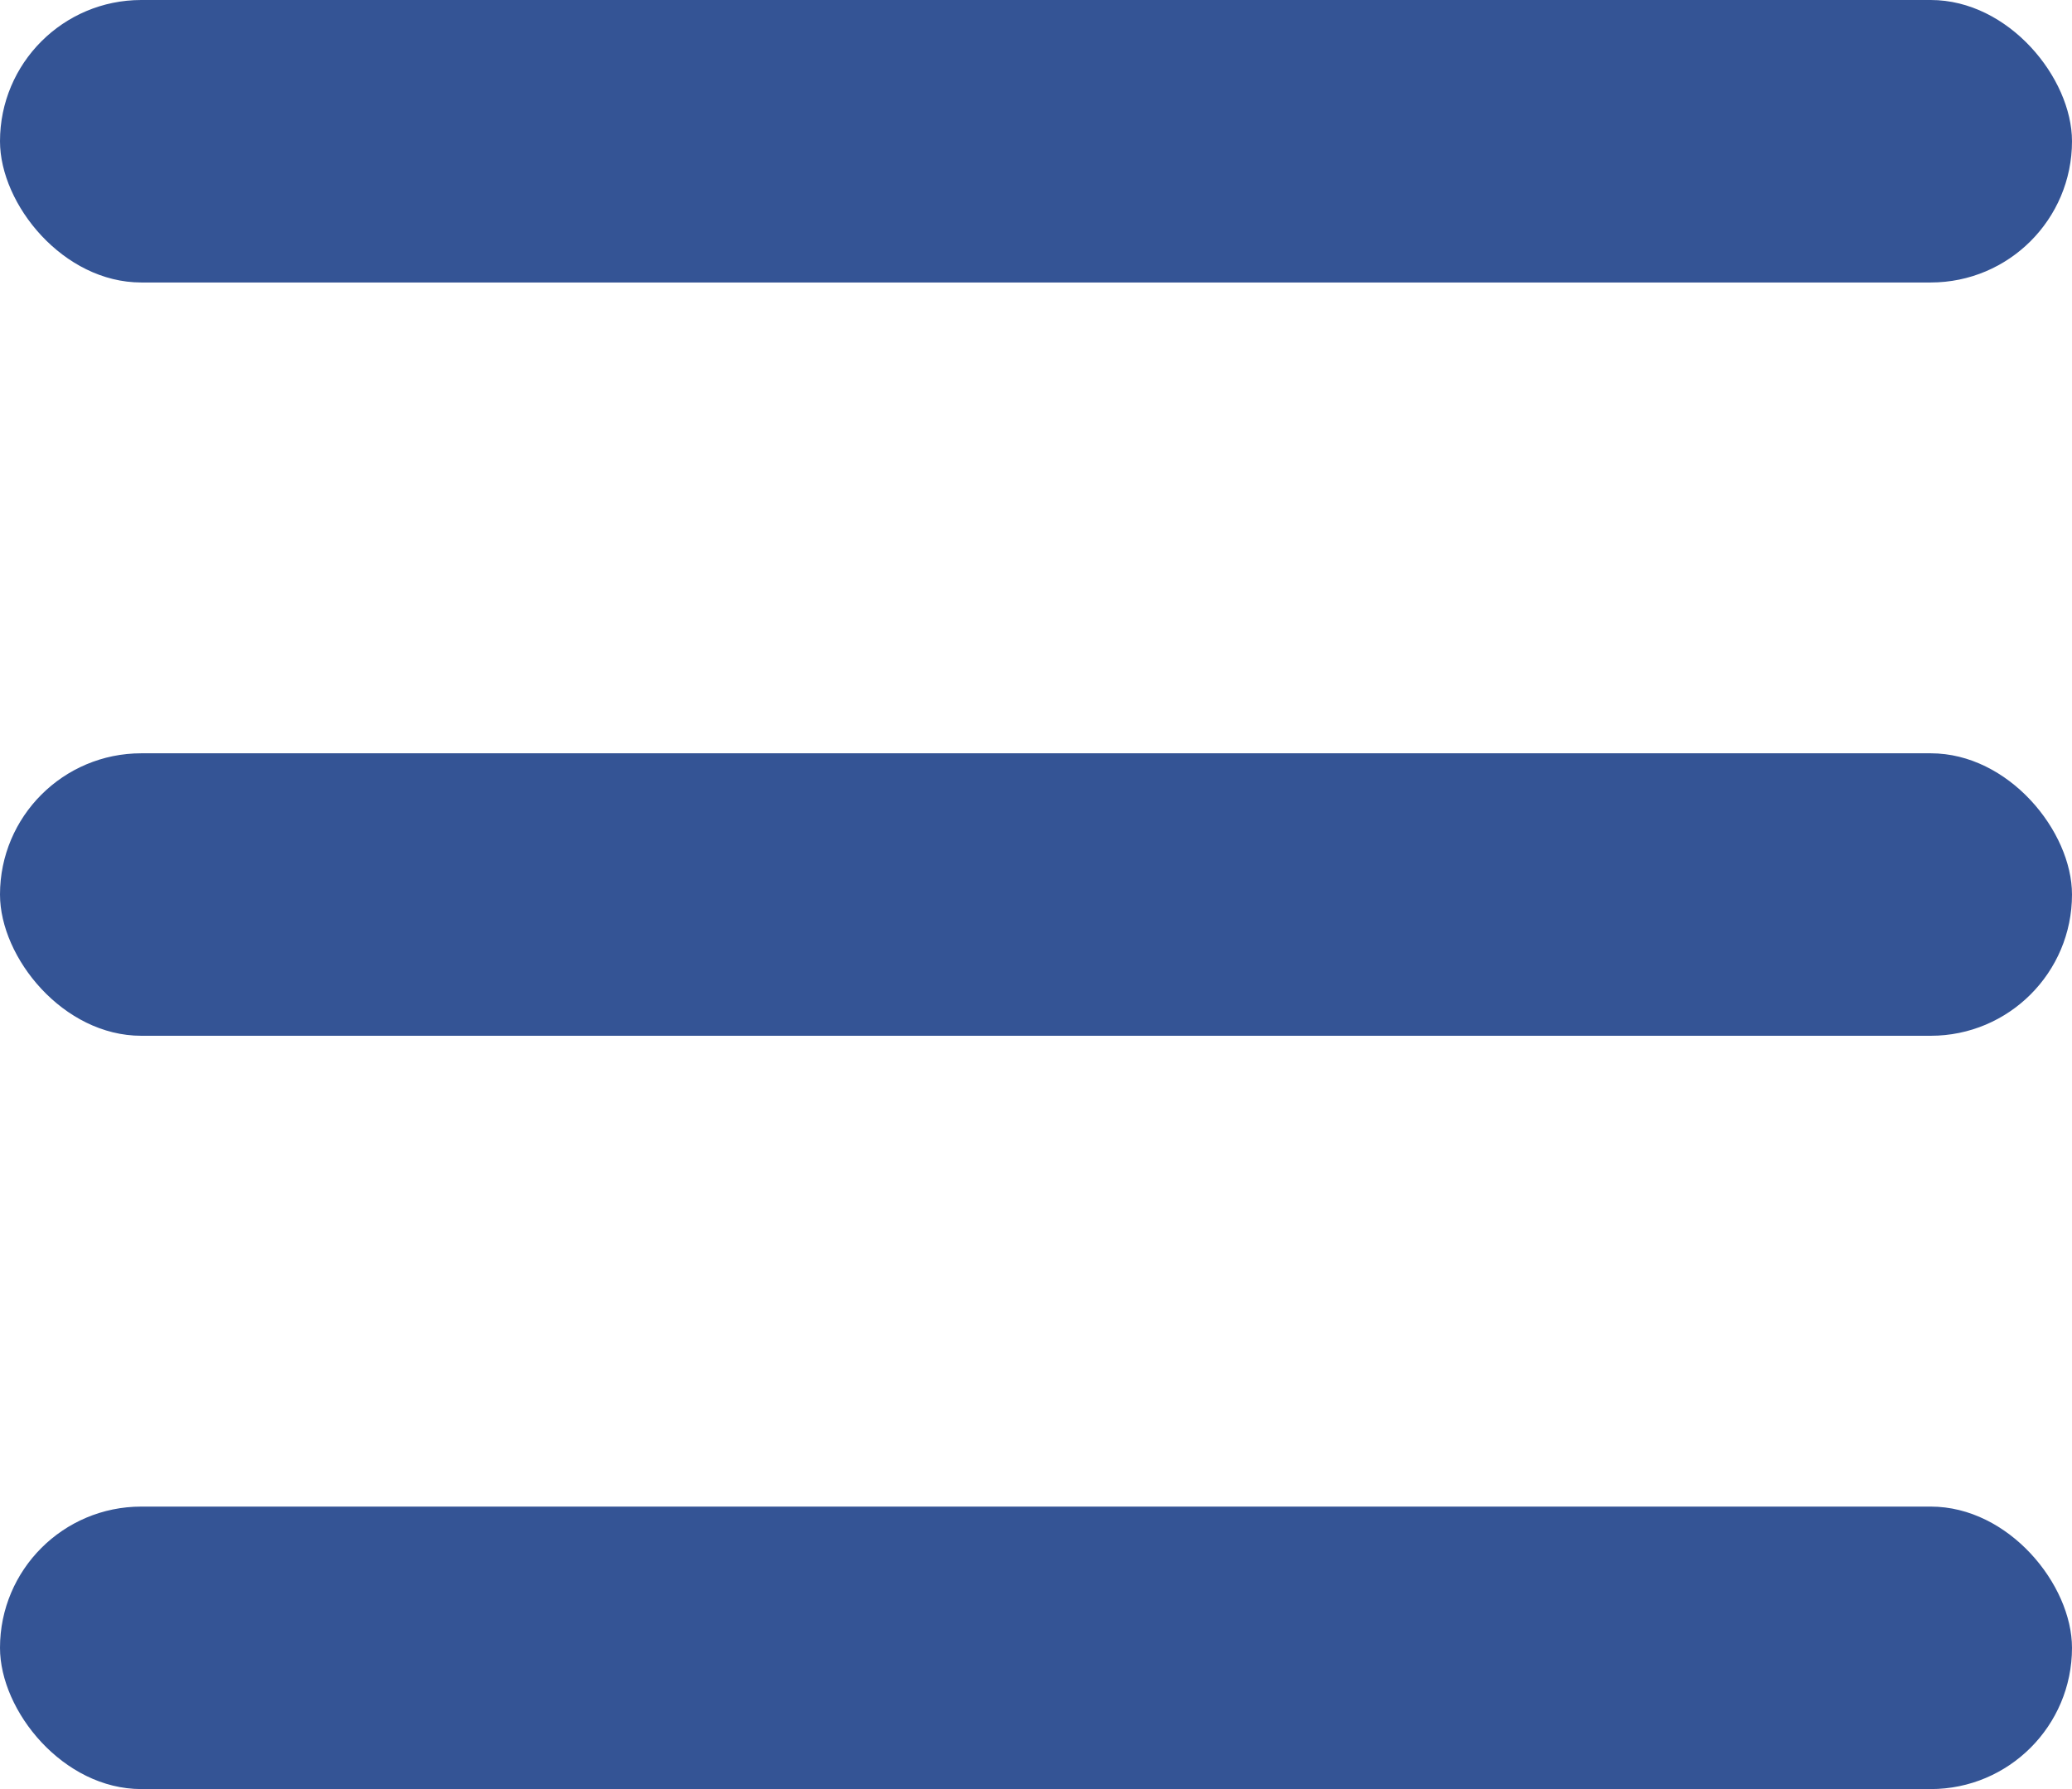
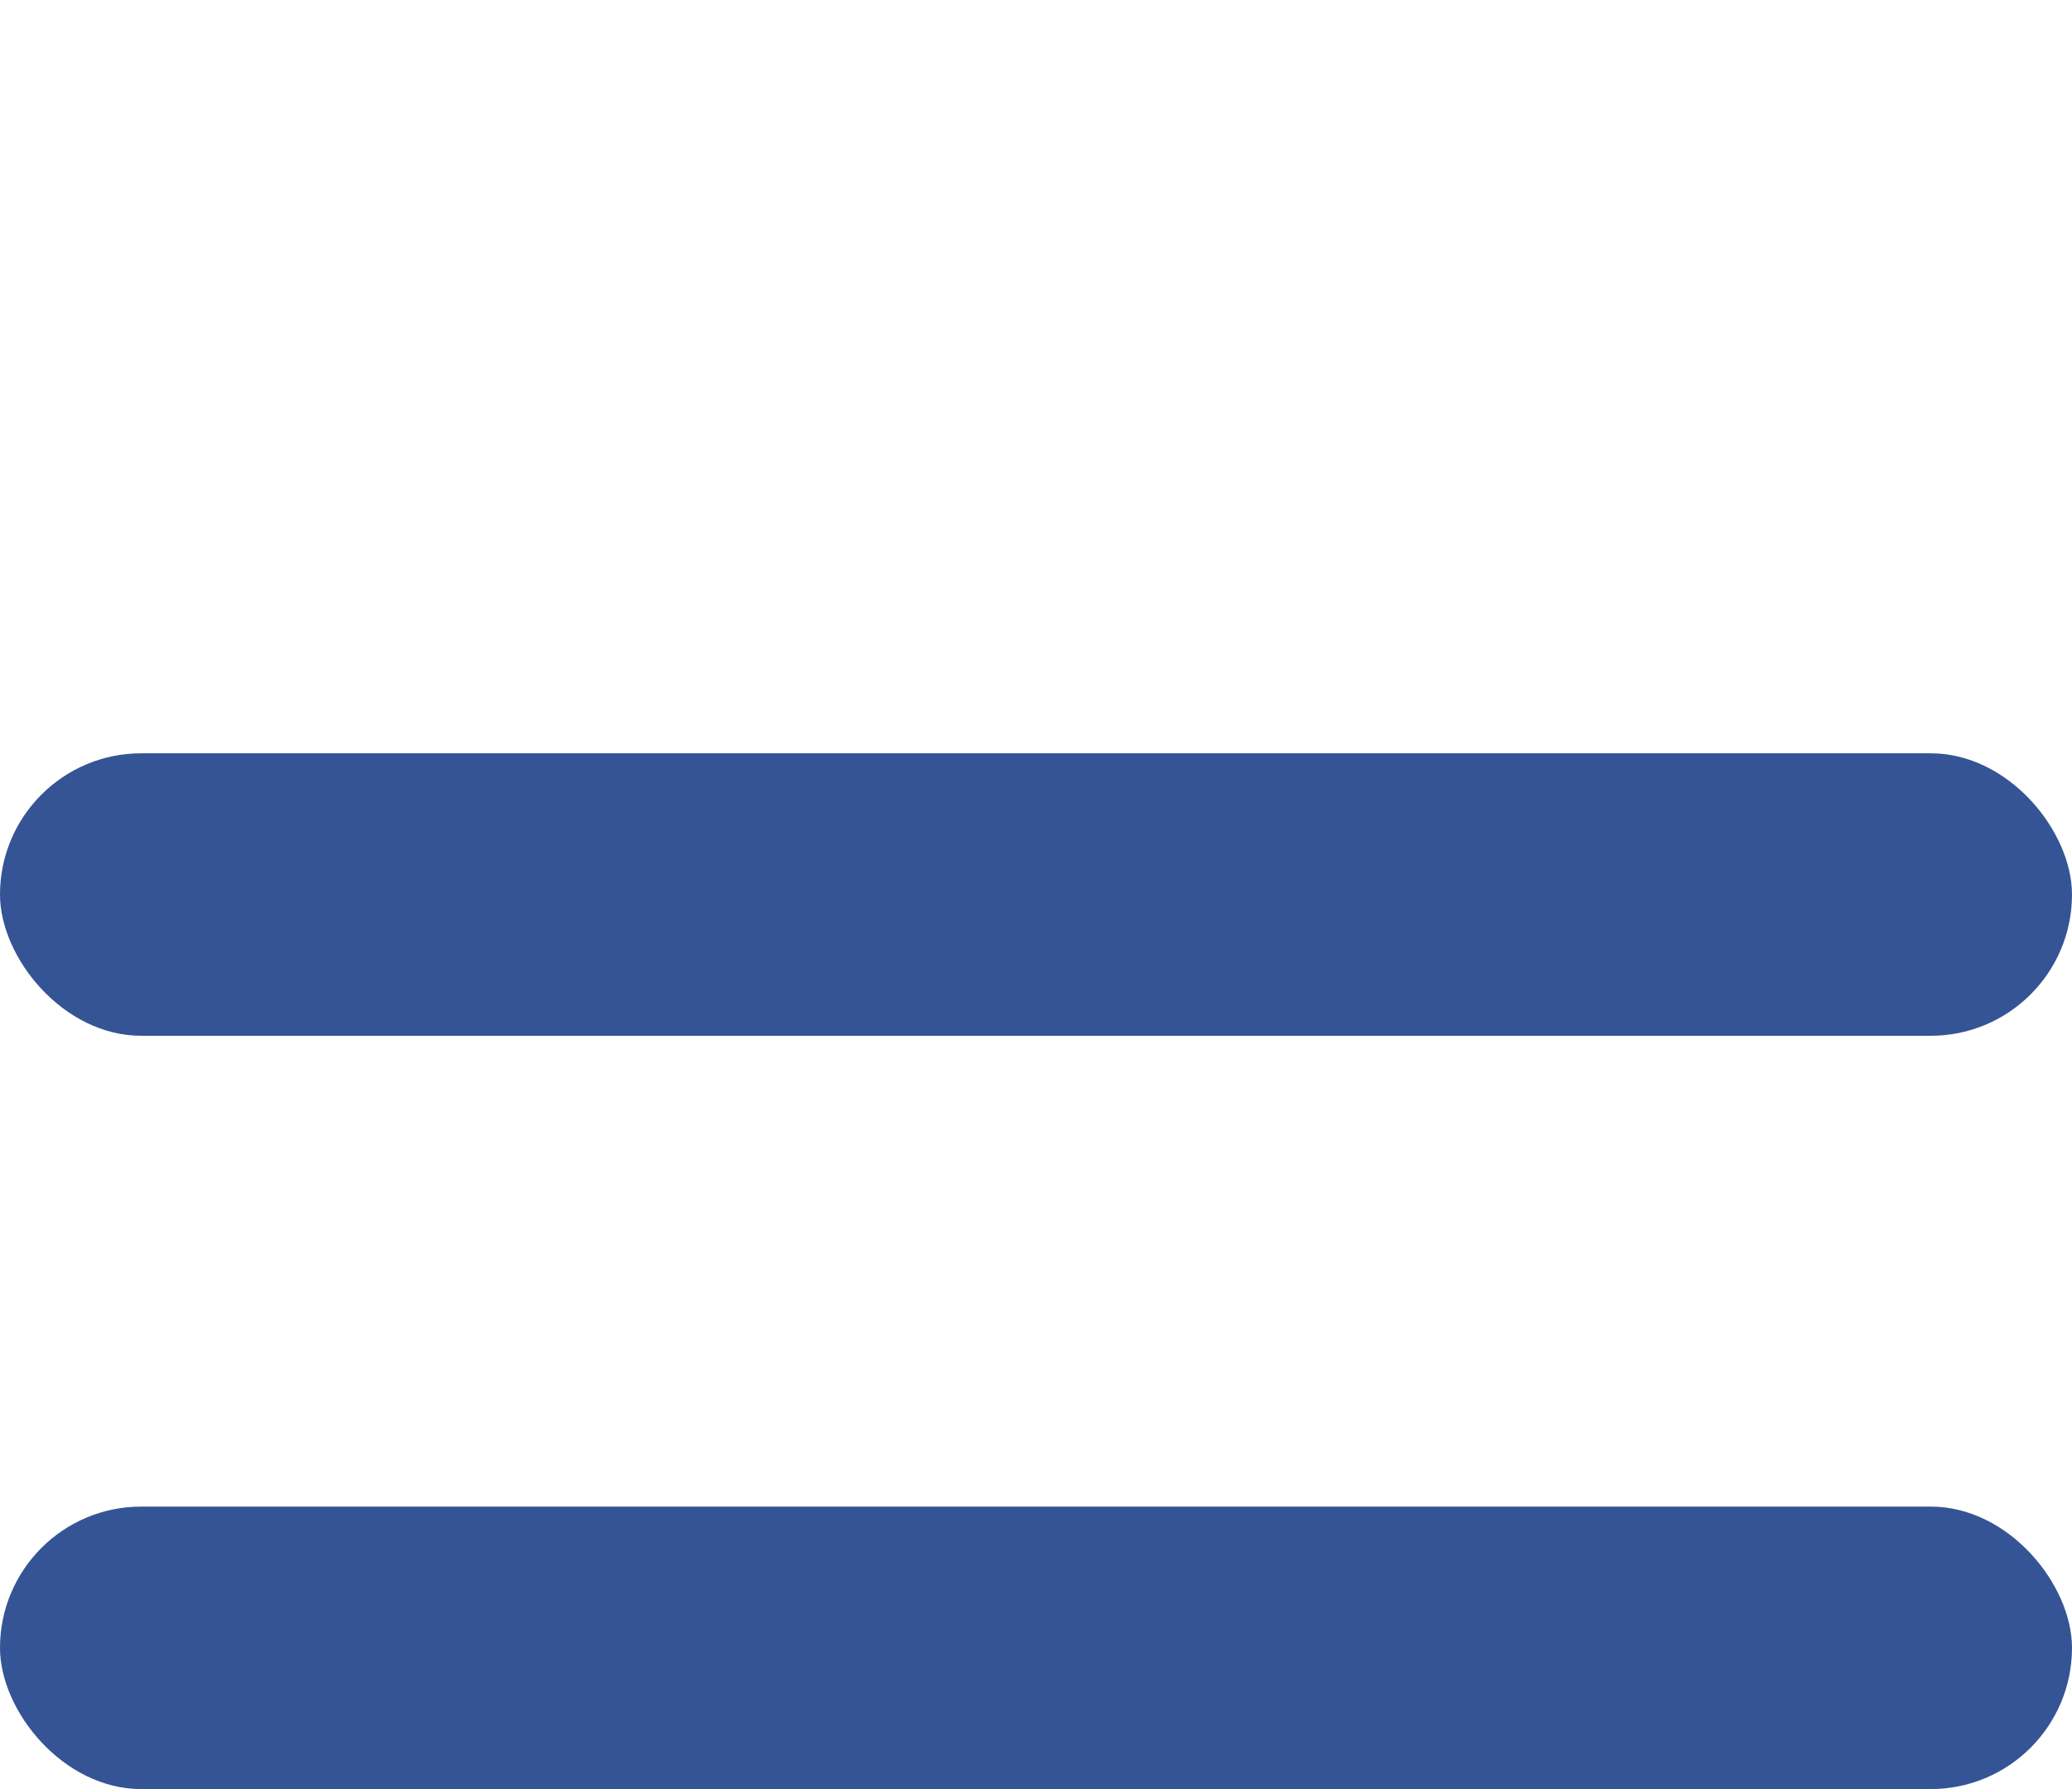
<svg xmlns="http://www.w3.org/2000/svg" width="22" height="19" viewBox="0 0 22 19">
  <defs>
    <style>.a{fill:#345495;}</style>
  </defs>
  <g transform="translate(-338 -15)">
-     <rect class="a" width="22" height="3" rx="1.5" transform="translate(338 15)" />
    <rect class="a" width="22" height="3" rx="1.5" transform="translate(338 23)" />
    <rect class="a" width="22" height="3" rx="1.5" transform="translate(338 31)" />
  </g>
</svg>